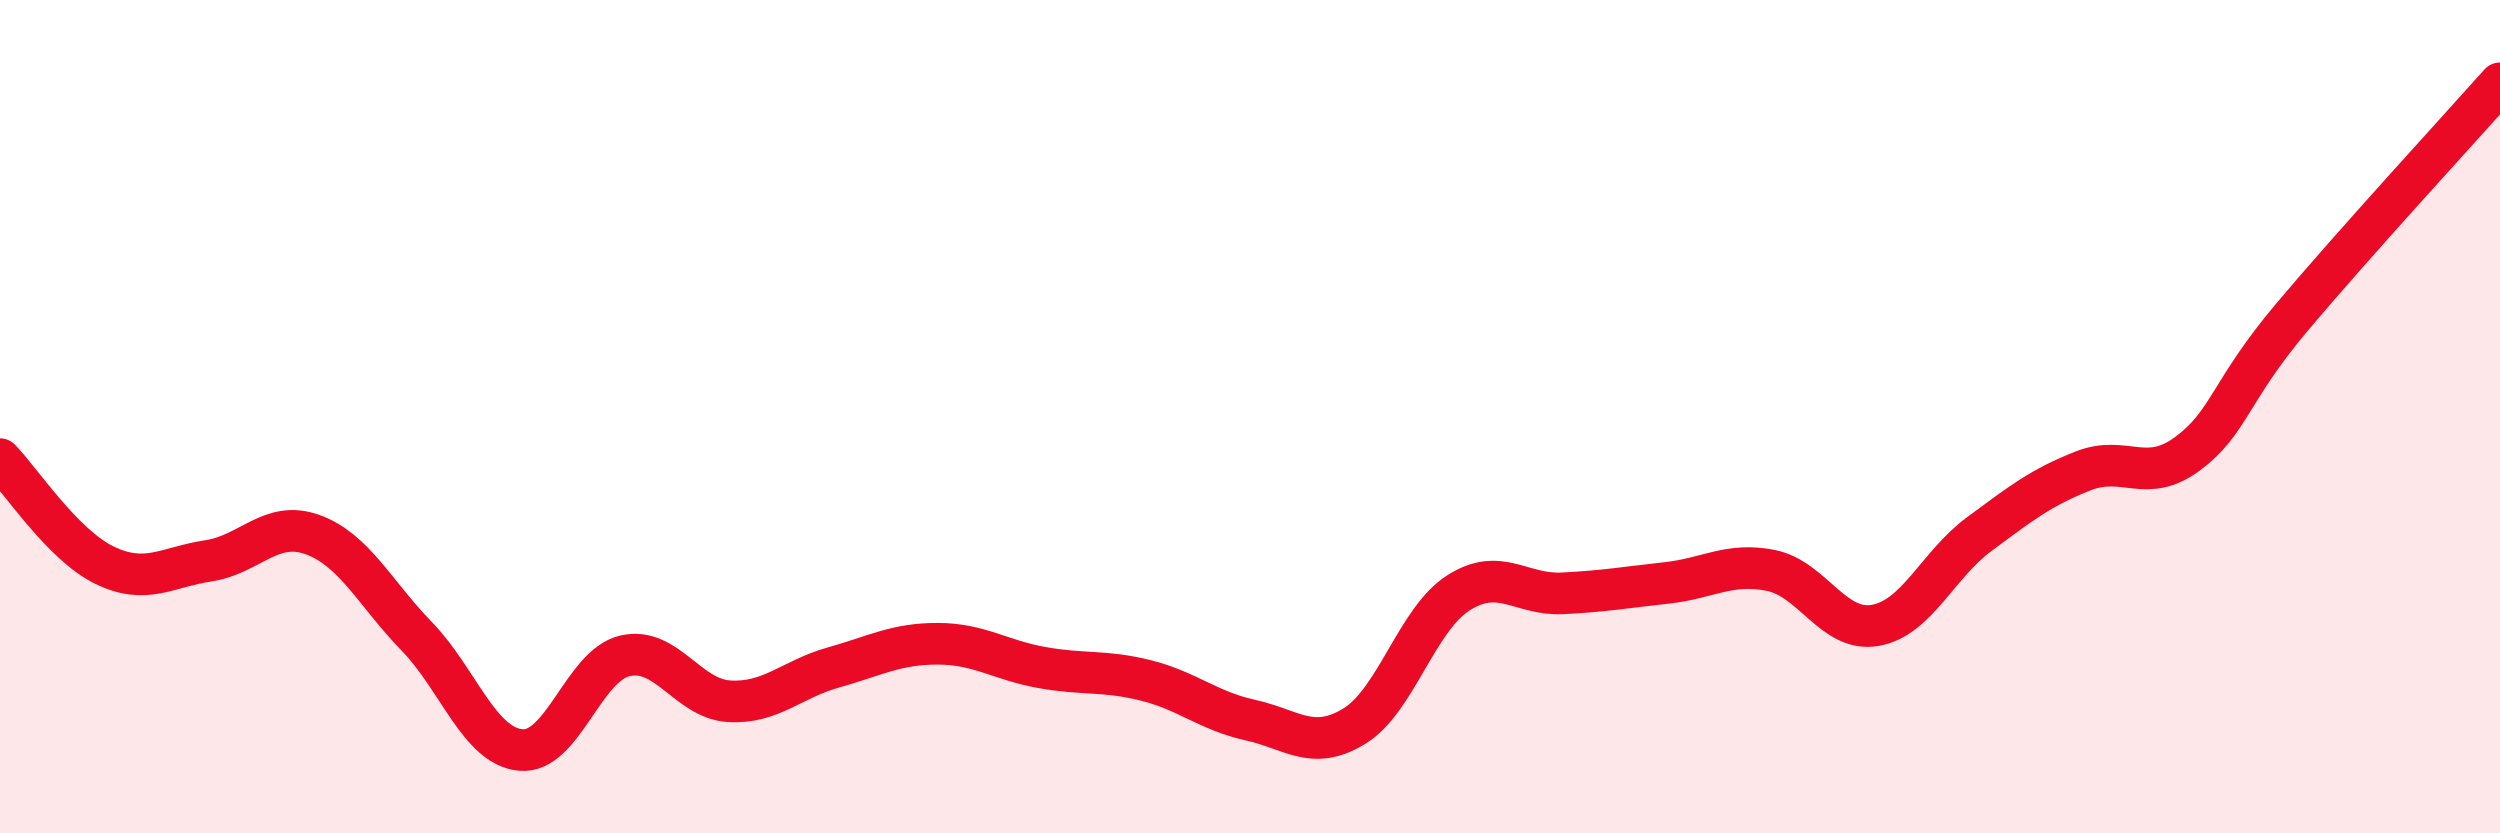
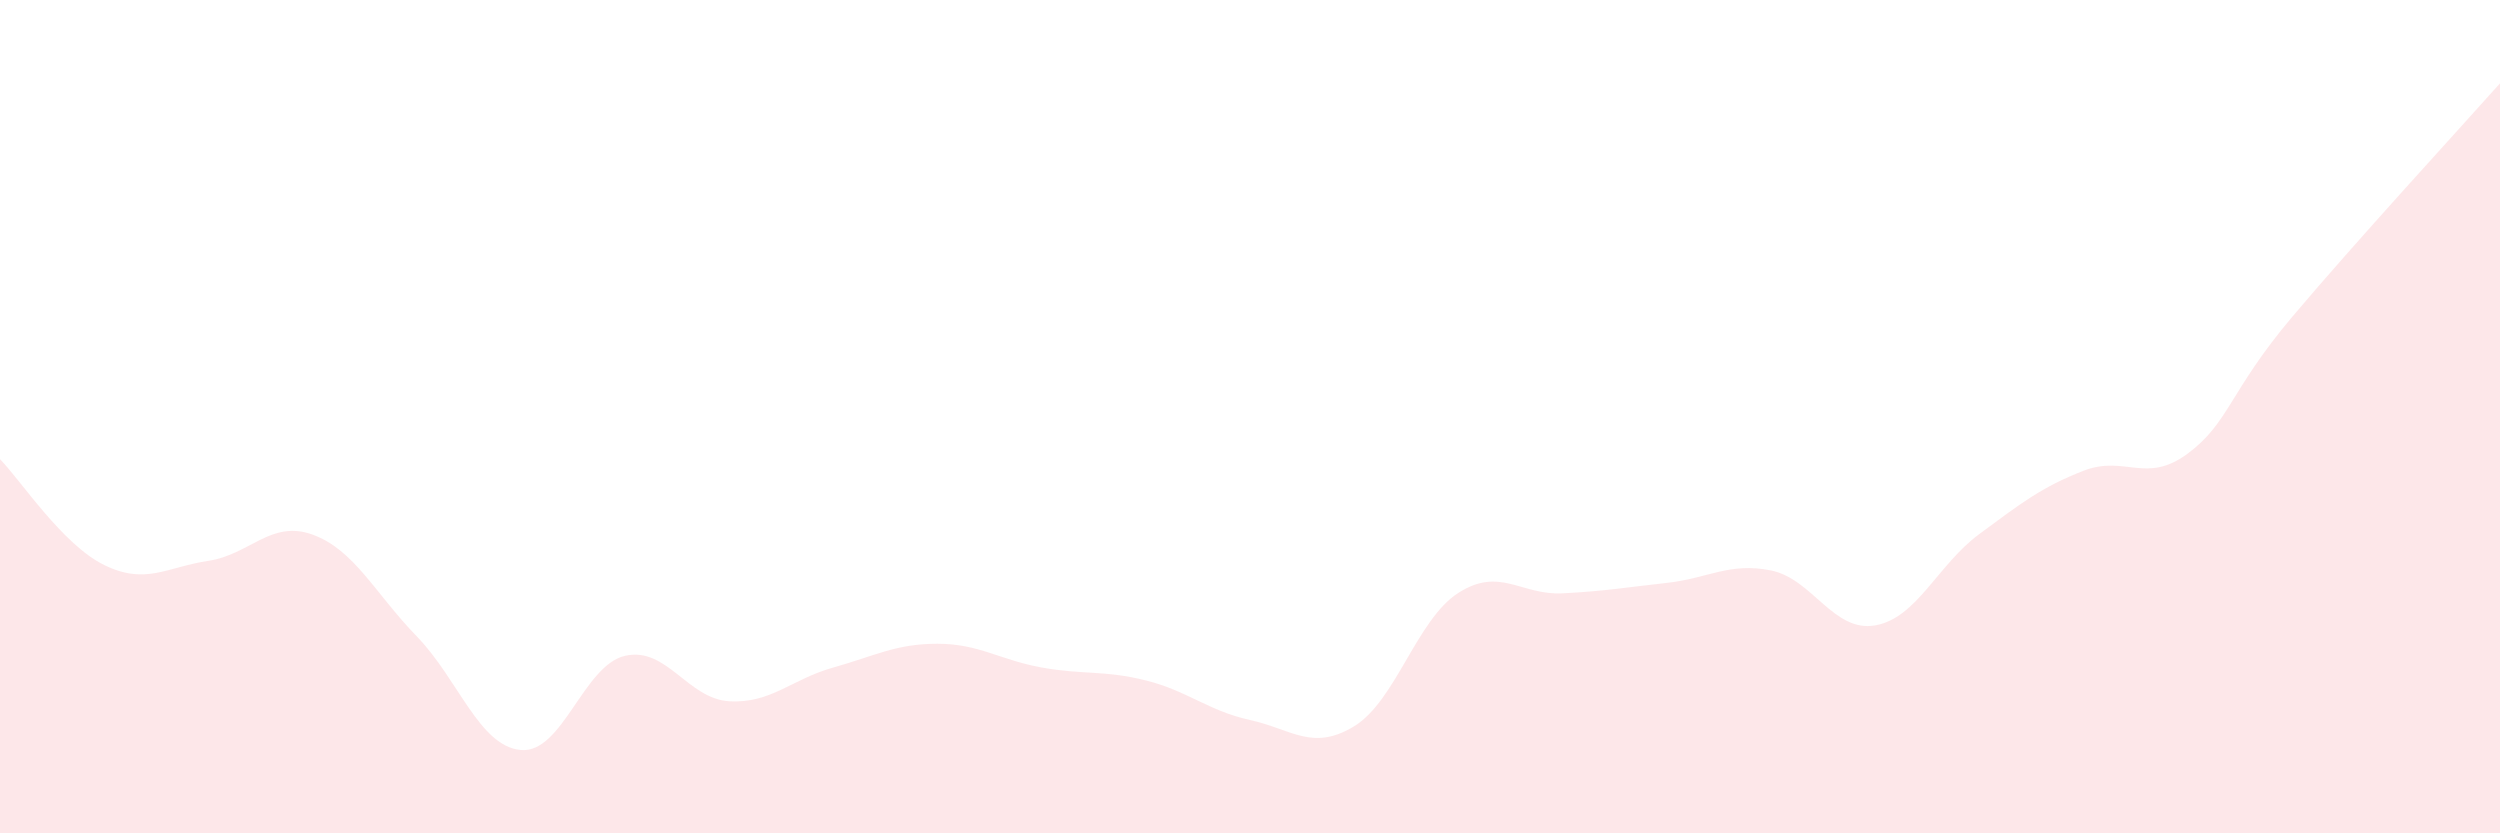
<svg xmlns="http://www.w3.org/2000/svg" width="60" height="20" viewBox="0 0 60 20">
  <path d="M 0,11.02 C 0.5,11.53 1.5,13.07 2.5,13.56 C 3.5,14.05 4,13.61 5,13.46 C 6,13.31 6.5,12.47 7.5,12.83 C 8.5,13.19 9,14.24 10,15.27 C 11,16.3 11.5,17.91 12.5,18 C 13.5,18.09 14,15.97 15,15.74 C 16,15.51 16.5,16.77 17.5,16.83 C 18.5,16.89 19,16.3 20,16.02 C 21,15.74 21.5,15.45 22.5,15.45 C 23.5,15.45 24,15.84 25,16.02 C 26,16.2 26.5,16.08 27.5,16.33 C 28.5,16.58 29,17.06 30,17.28 C 31,17.5 31.5,18.04 32.5,17.43 C 33.5,16.82 34,14.87 35,14.23 C 36,13.59 36.5,14.29 37.5,14.24 C 38.5,14.19 39,14.1 40,13.99 C 41,13.88 41.5,13.49 42.5,13.69 C 43.5,13.89 44,15.18 45,15.01 C 46,14.84 46.5,13.56 47.5,12.82 C 48.5,12.08 49,11.69 50,11.3 C 51,10.91 51.5,11.63 52.5,10.89 C 53.5,10.15 53.5,9.4 55,7.62 C 56.5,5.84 59,3.12 60,2L60 20L0 20Z" fill="#EB0A25" opacity="0.1" stroke-linecap="round" stroke-linejoin="round" />
-   <path d="M 0,11.02 C 0.5,11.53 1.5,13.07 2.5,13.56 C 3.5,14.05 4,13.61 5,13.46 C 6,13.31 6.5,12.47 7.5,12.83 C 8.5,13.19 9,14.24 10,15.27 C 11,16.3 11.5,17.91 12.5,18 C 13.5,18.09 14,15.97 15,15.74 C 16,15.51 16.5,16.77 17.5,16.83 C 18.5,16.89 19,16.3 20,16.02 C 21,15.74 21.5,15.45 22.5,15.45 C 23.5,15.45 24,15.84 25,16.02 C 26,16.2 26.5,16.08 27.5,16.33 C 28.5,16.58 29,17.06 30,17.28 C 31,17.5 31.5,18.04 32.5,17.43 C 33.5,16.82 34,14.87 35,14.23 C 36,13.59 36.5,14.29 37.5,14.24 C 38.5,14.19 39,14.1 40,13.99 C 41,13.88 41.5,13.49 42.5,13.69 C 43.5,13.89 44,15.18 45,15.01 C 46,14.84 46.5,13.56 47.5,12.82 C 48.5,12.08 49,11.69 50,11.3 C 51,10.91 51.5,11.63 52.5,10.89 C 53.5,10.15 53.5,9.4 55,7.62 C 56.5,5.84 59,3.12 60,2" stroke="#EB0A25" stroke-width="1" fill="none" stroke-linecap="round" stroke-linejoin="round" />
</svg>